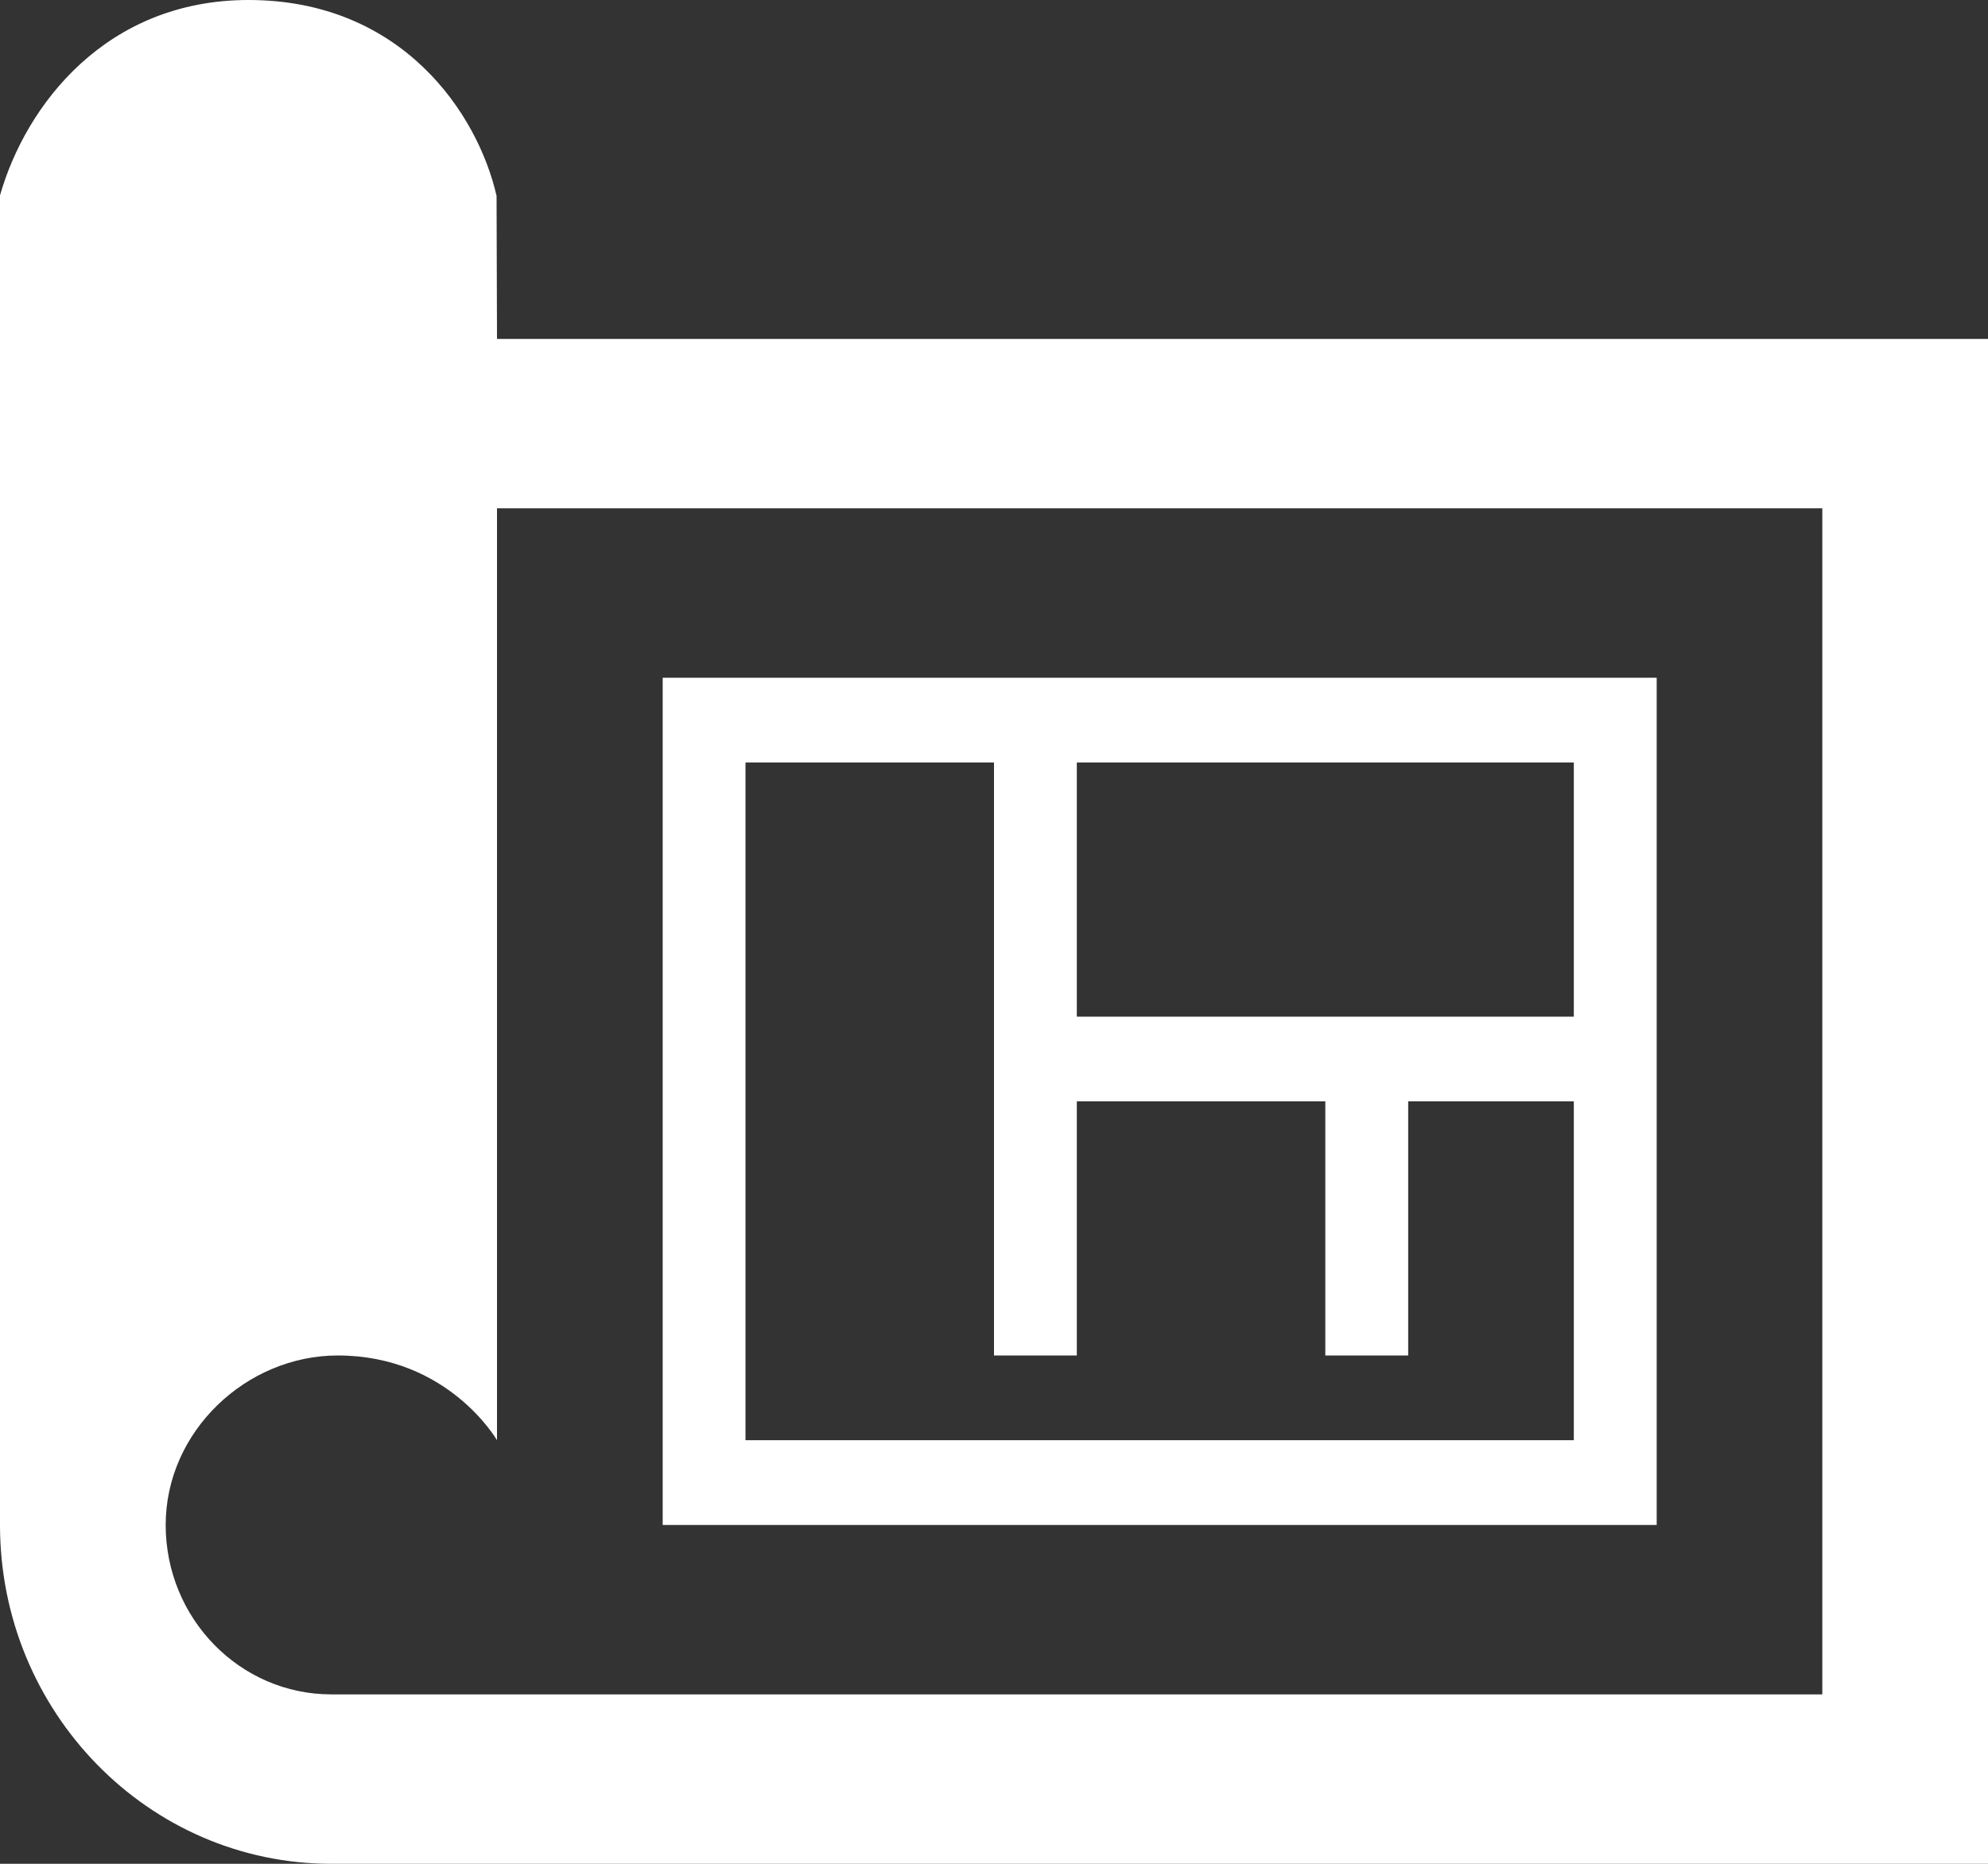
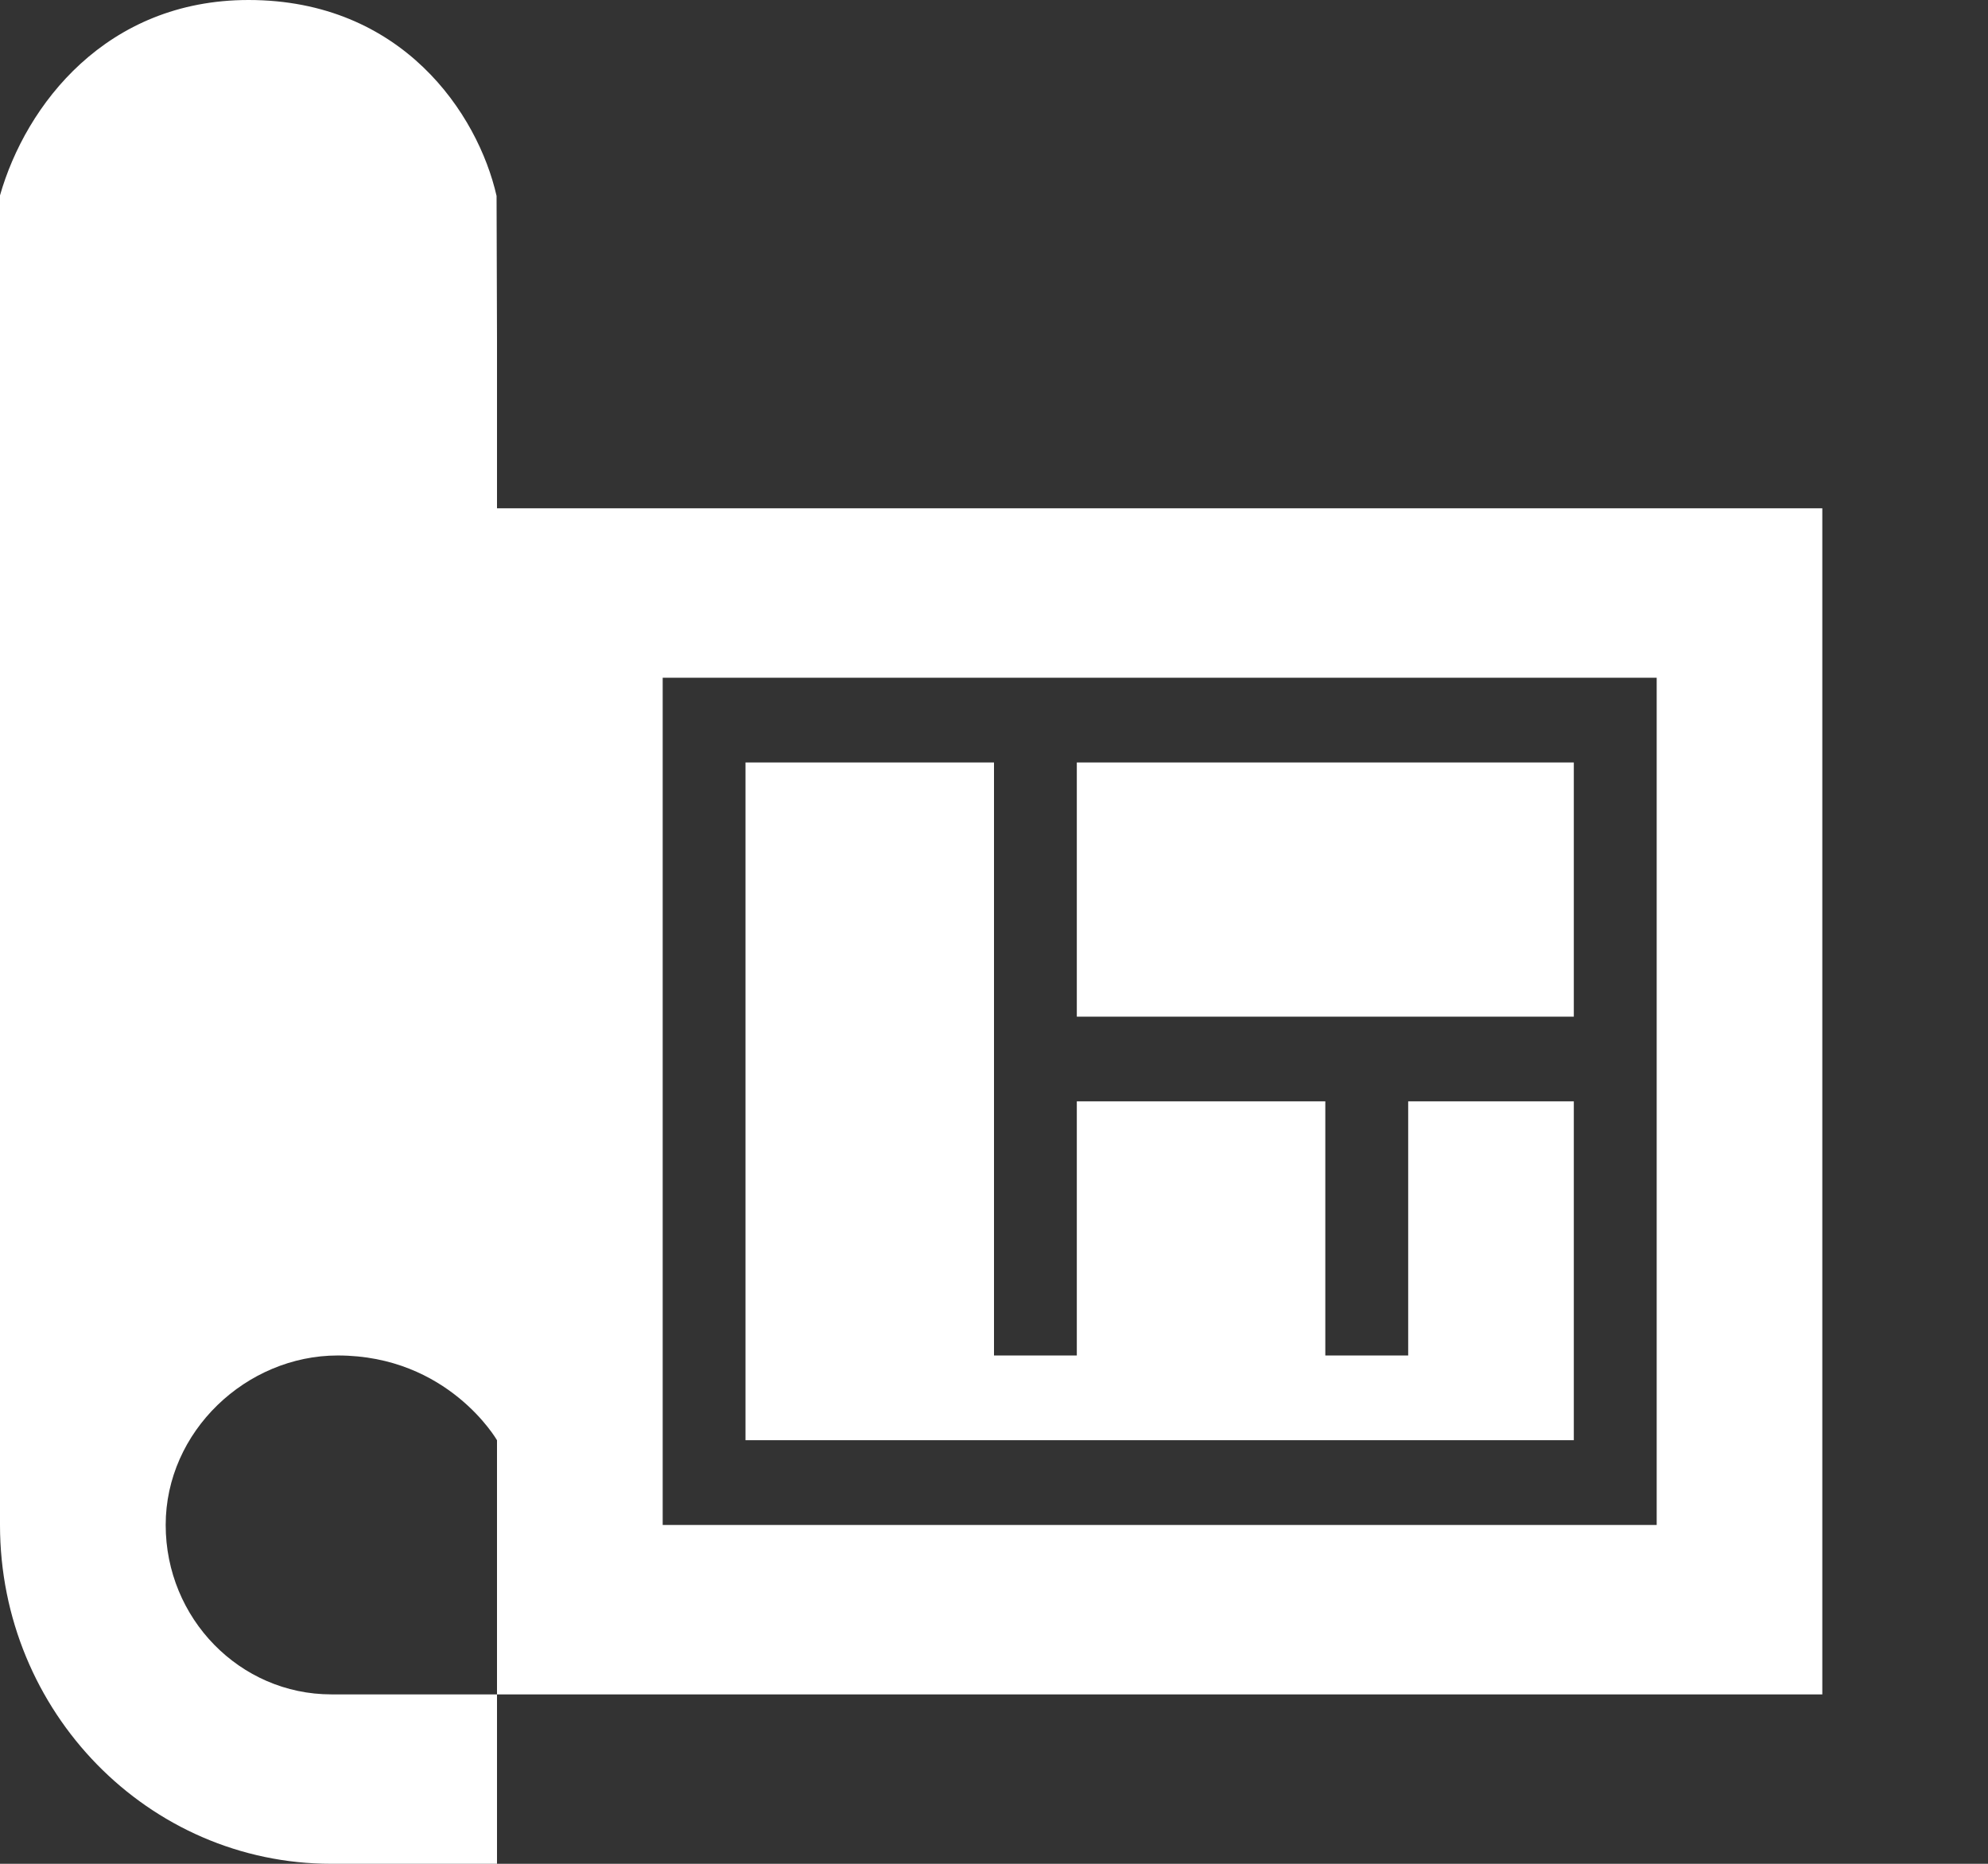
<svg xmlns="http://www.w3.org/2000/svg" width="32" height="30" viewBox="0 0 32 30" fill="none">
  <rect x="0" y="0" width="32" height="30" fill="#333333" stroke="none" />
-   <path fill-rule="evenodd" clip-rule="evenodd" d="M32 30H5.333C2.389 30 0 27.556 0 24.546V3.145C0.417 1.684 1.713 0 4 0C6.473 0 7.692 1.83 7.993 3.153L8 5.455H32V30ZM29.333 8.182H8V23.182C8 23.182 7.217 21.818 5.437 21.818C3.965 21.818 2.667 23.04 2.667 24.546C2.667 26.051 3.861 27.273 5.333 27.273H29.333V8.182ZM26.667 24.546H10.667V10.909H26.667V24.546ZM16 12.273H12V23.182H25.333V12.273H17.333V16.364H25.333V17.727H22.667V21.818H21.333V17.727H17.333V21.818H16V12.273Z" fill="white" />
+   <path fill-rule="evenodd" clip-rule="evenodd" d="M32 30H5.333C2.389 30 0 27.556 0 24.546V3.145C0.417 1.684 1.713 0 4 0C6.473 0 7.692 1.83 7.993 3.153L8 5.455V30ZM29.333 8.182H8V23.182C8 23.182 7.217 21.818 5.437 21.818C3.965 21.818 2.667 23.04 2.667 24.546C2.667 26.051 3.861 27.273 5.333 27.273H29.333V8.182ZM26.667 24.546H10.667V10.909H26.667V24.546ZM16 12.273H12V23.182H25.333V12.273H17.333V16.364H25.333V17.727H22.667V21.818H21.333V17.727H17.333V21.818H16V12.273Z" fill="white" />
</svg>